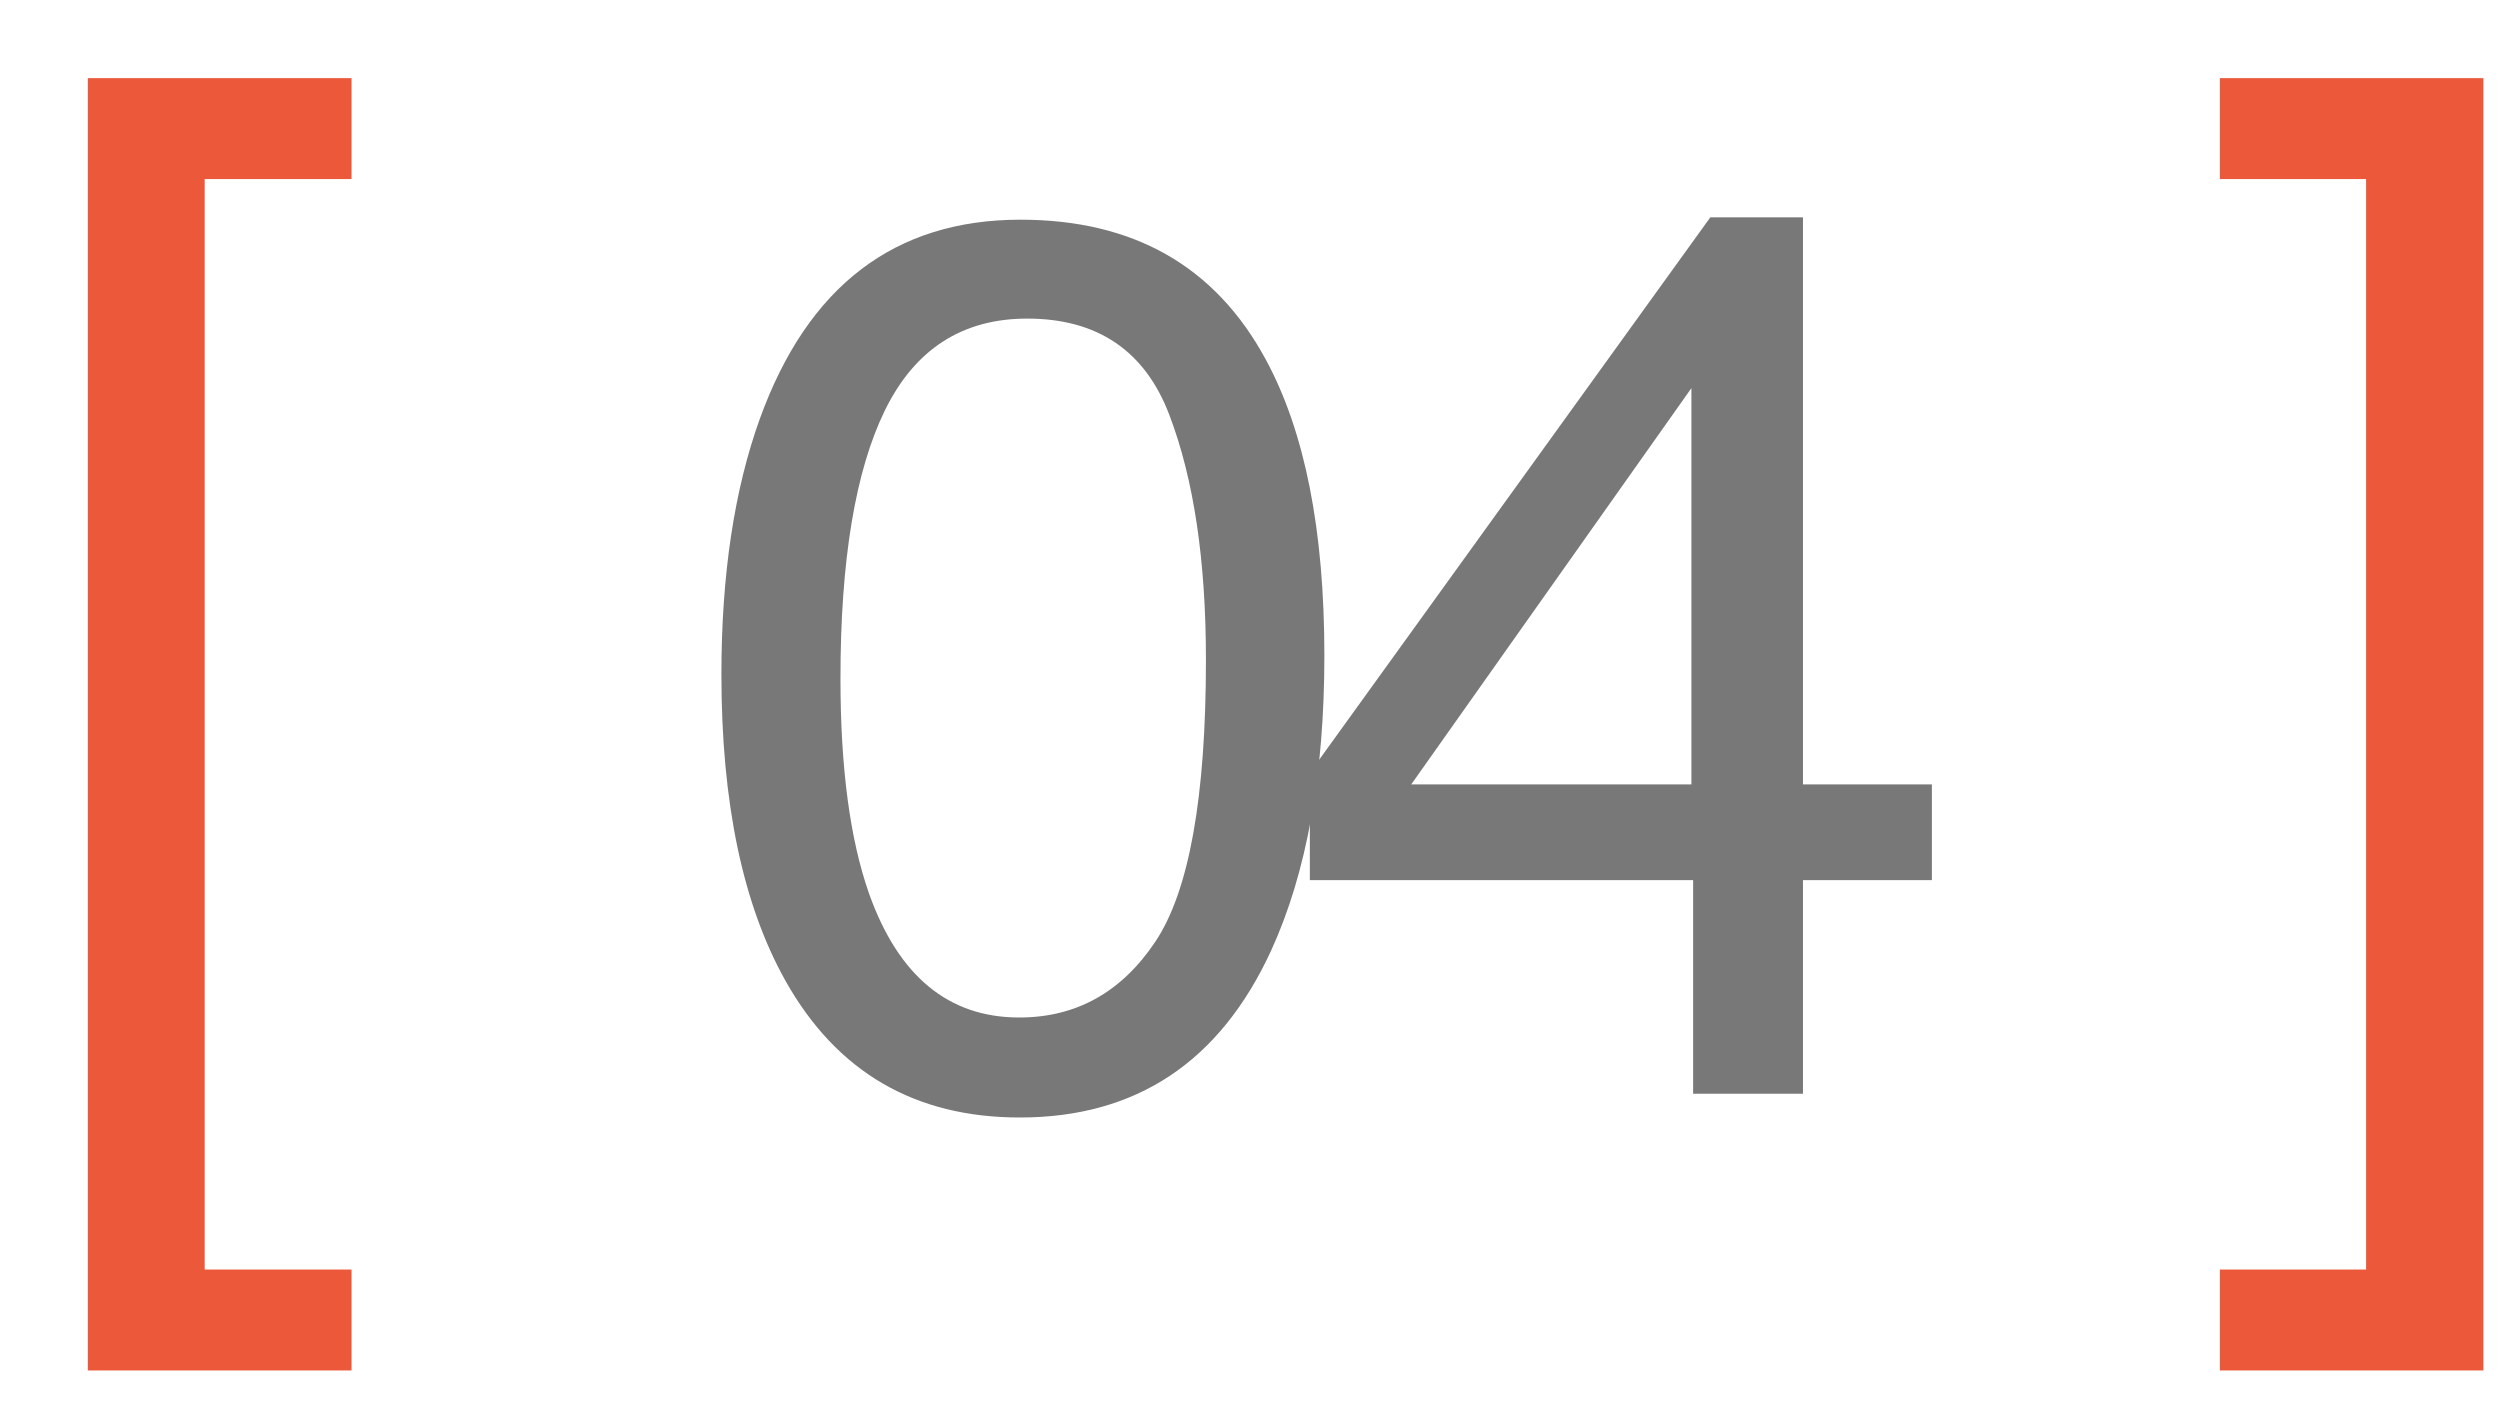
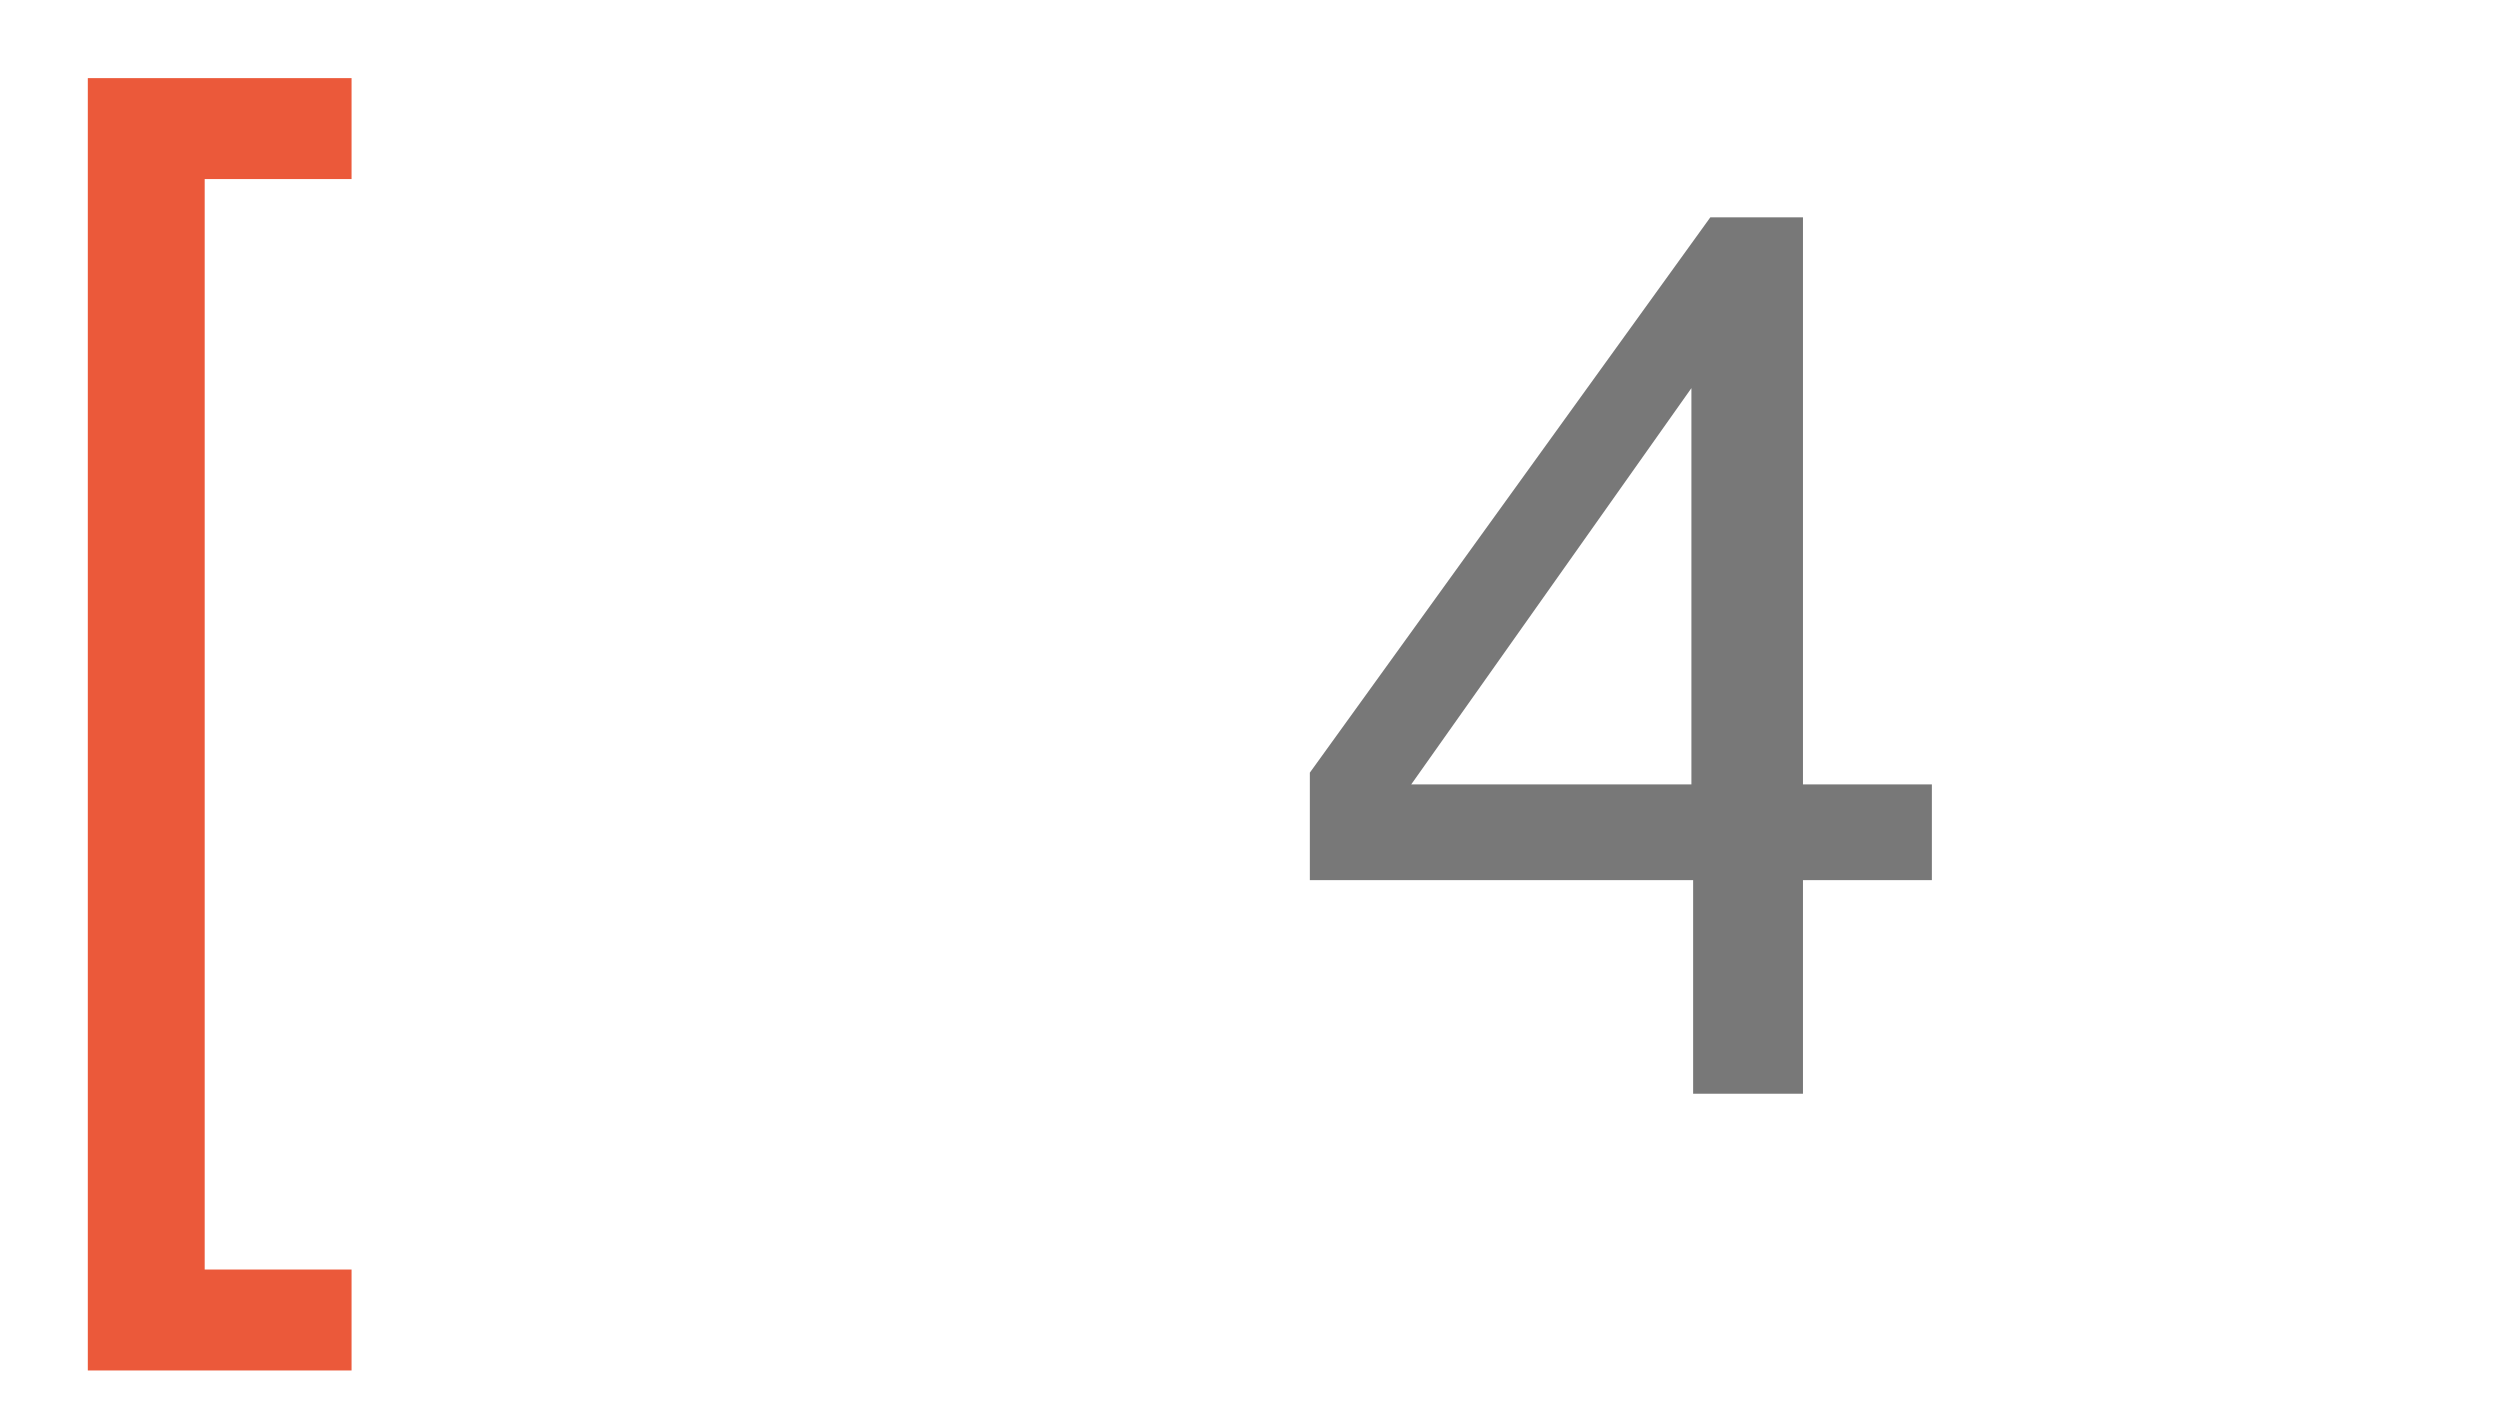
<svg xmlns="http://www.w3.org/2000/svg" width="16" height="9" viewBox="0 0 16 9" fill="none">
  <path d="M0.562 0.5H2.25V1.146H1.31V8.125H2.25V8.771H0.562V0.5Z" fill="#EB593A" />
-   <path d="M6.531 1.406C7.255 1.406 7.778 1.704 8.101 2.301C8.351 2.762 8.476 3.393 8.476 4.195C8.476 4.956 8.363 5.585 8.136 6.082C7.808 6.796 7.272 7.152 6.527 7.152C5.855 7.152 5.355 6.861 5.027 6.277C4.754 5.79 4.617 5.137 4.617 4.316C4.617 3.681 4.699 3.135 4.863 2.68C5.17 1.831 5.726 1.406 6.531 1.406ZM6.523 6.512C6.888 6.512 7.178 6.35 7.394 6.027C7.61 5.704 7.718 5.103 7.718 4.223C7.718 3.587 7.64 3.065 7.484 2.656C7.328 2.245 7.024 2.039 6.574 2.039C6.16 2.039 5.856 2.234 5.664 2.625C5.474 3.013 5.379 3.586 5.379 4.344C5.379 4.914 5.44 5.372 5.562 5.719C5.75 6.247 6.07 6.512 6.523 6.512Z" fill="#787878" />
  <path d="M10.825 5.02V2.484L9.032 5.02H10.825ZM10.836 7V5.633H8.383V4.945L10.946 1.391H11.539V5.02H12.364V5.633H11.539V7H10.836Z" fill="#787878" />
-   <path d="M14.207 8.125H15.143V1.146H14.207V0.5H15.894V8.771H14.207V8.125Z" fill="#EB593A" />
</svg>